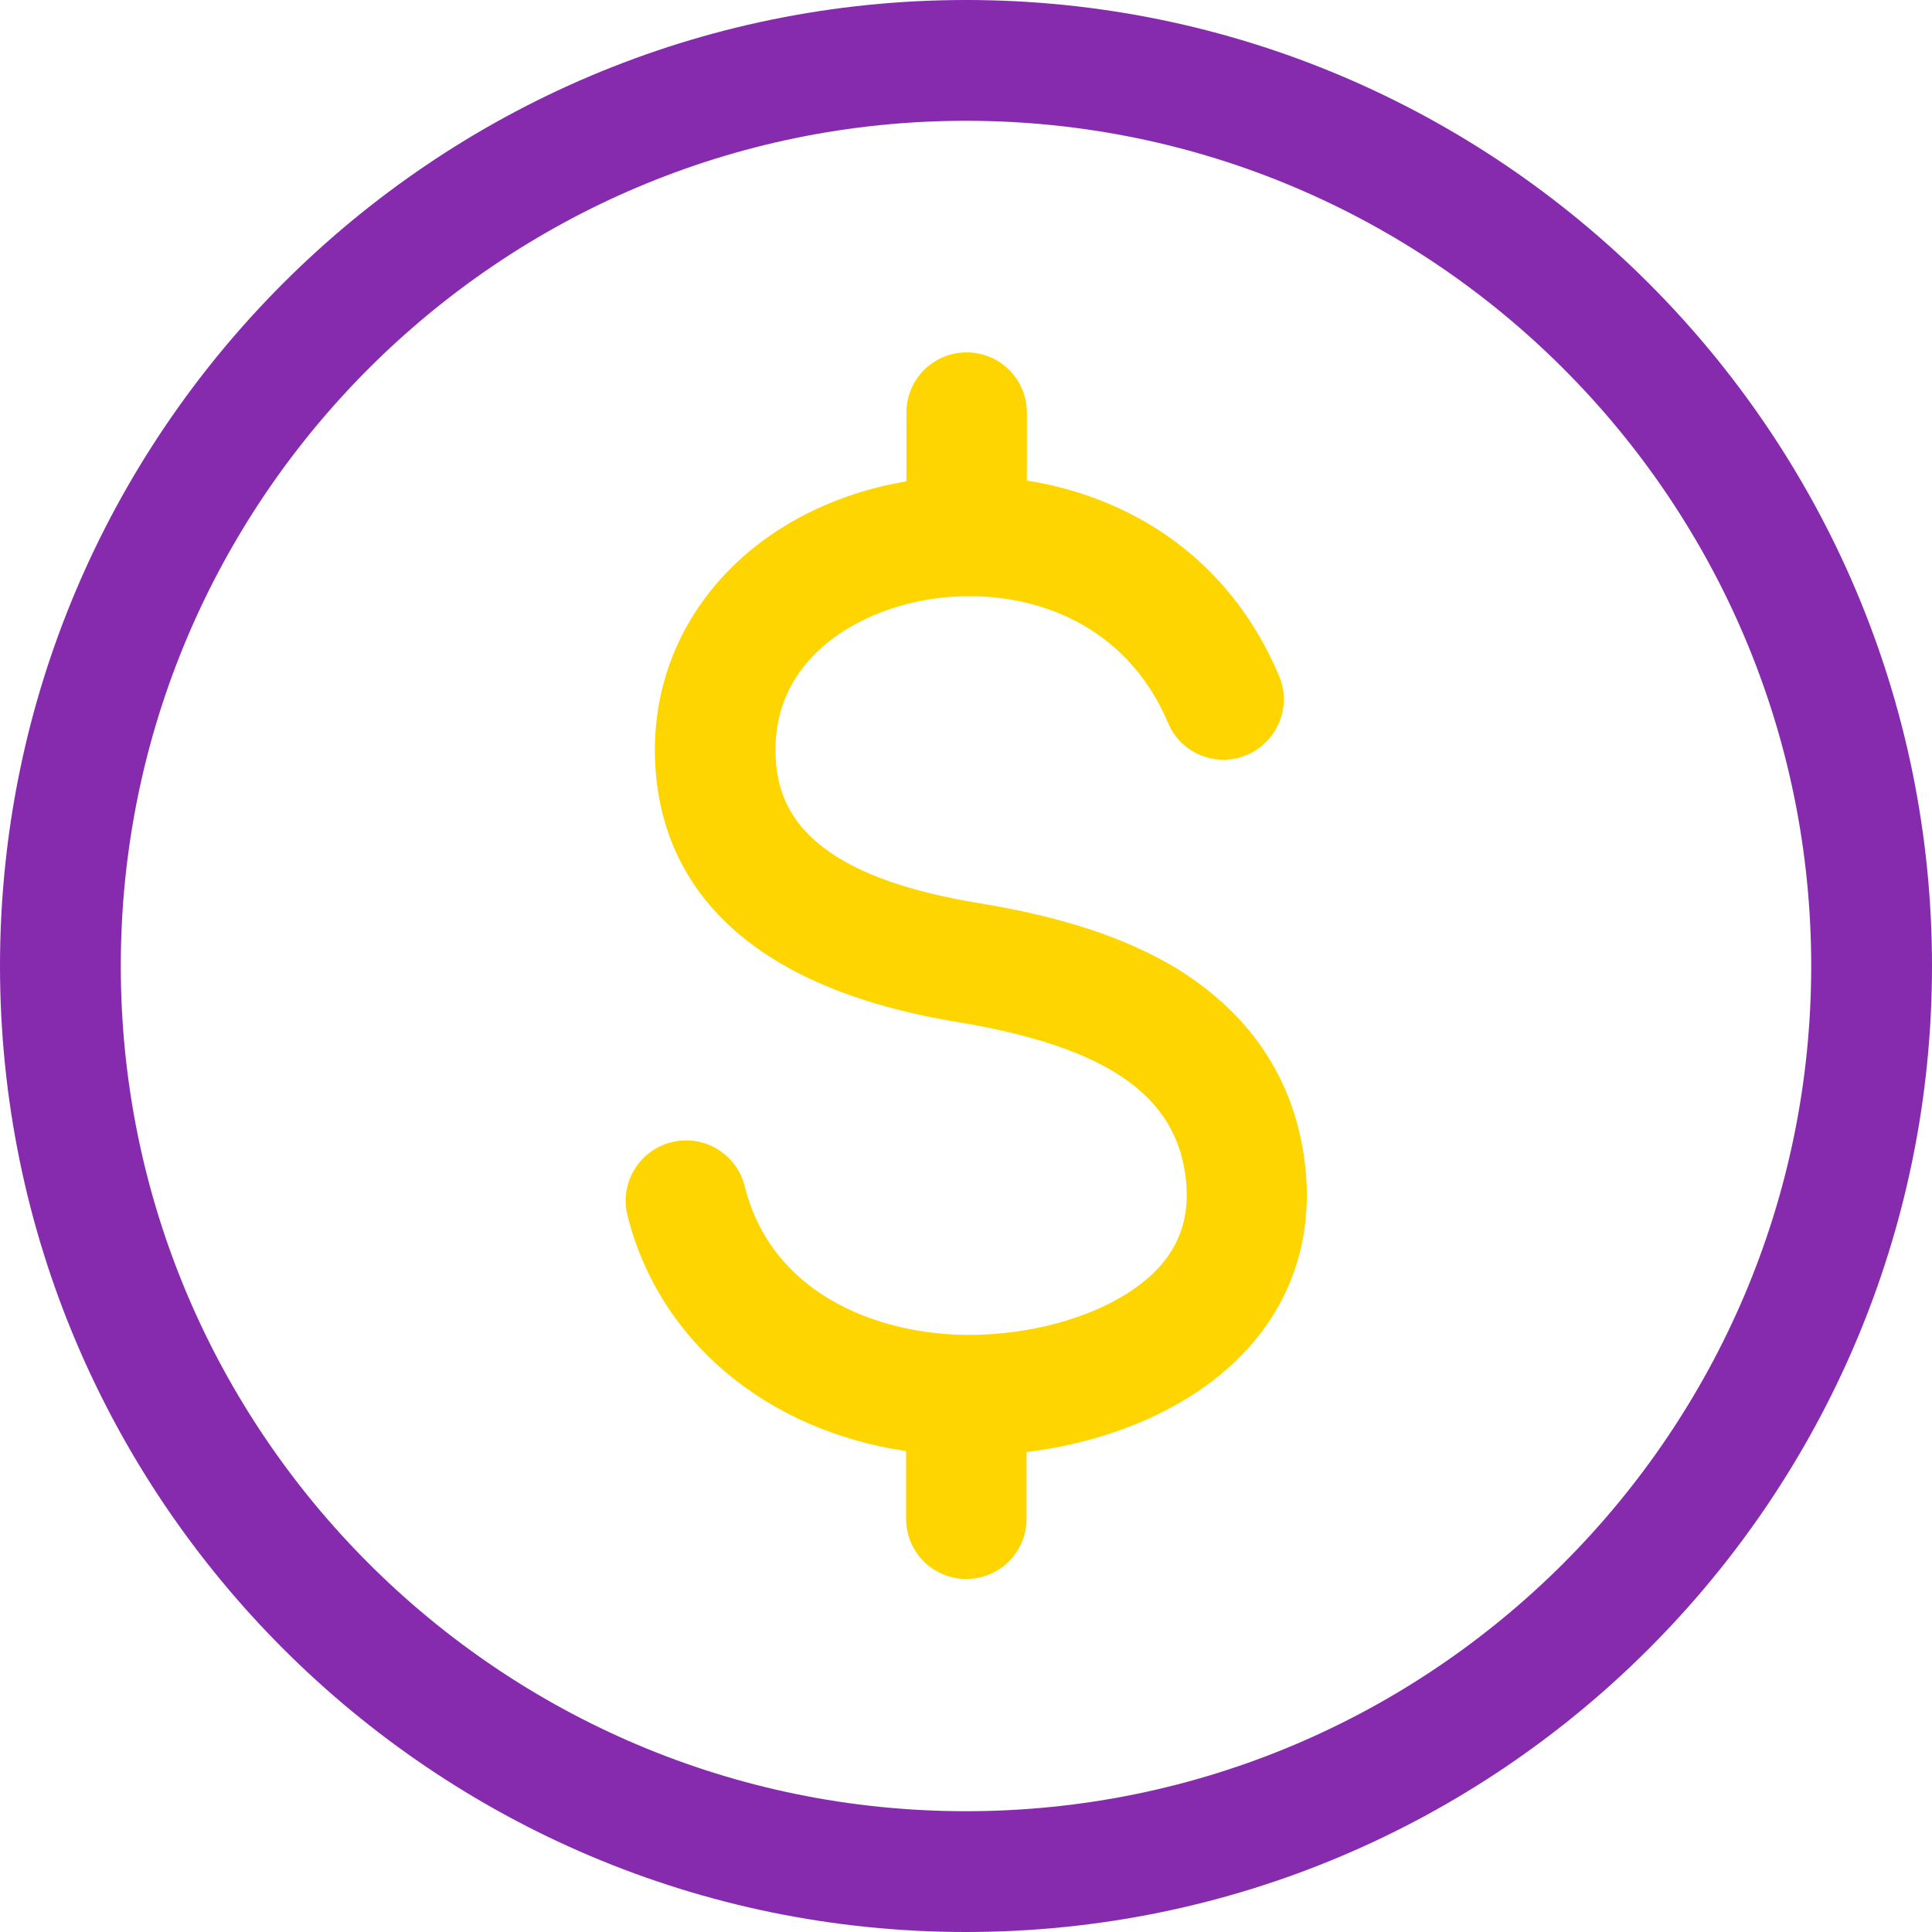
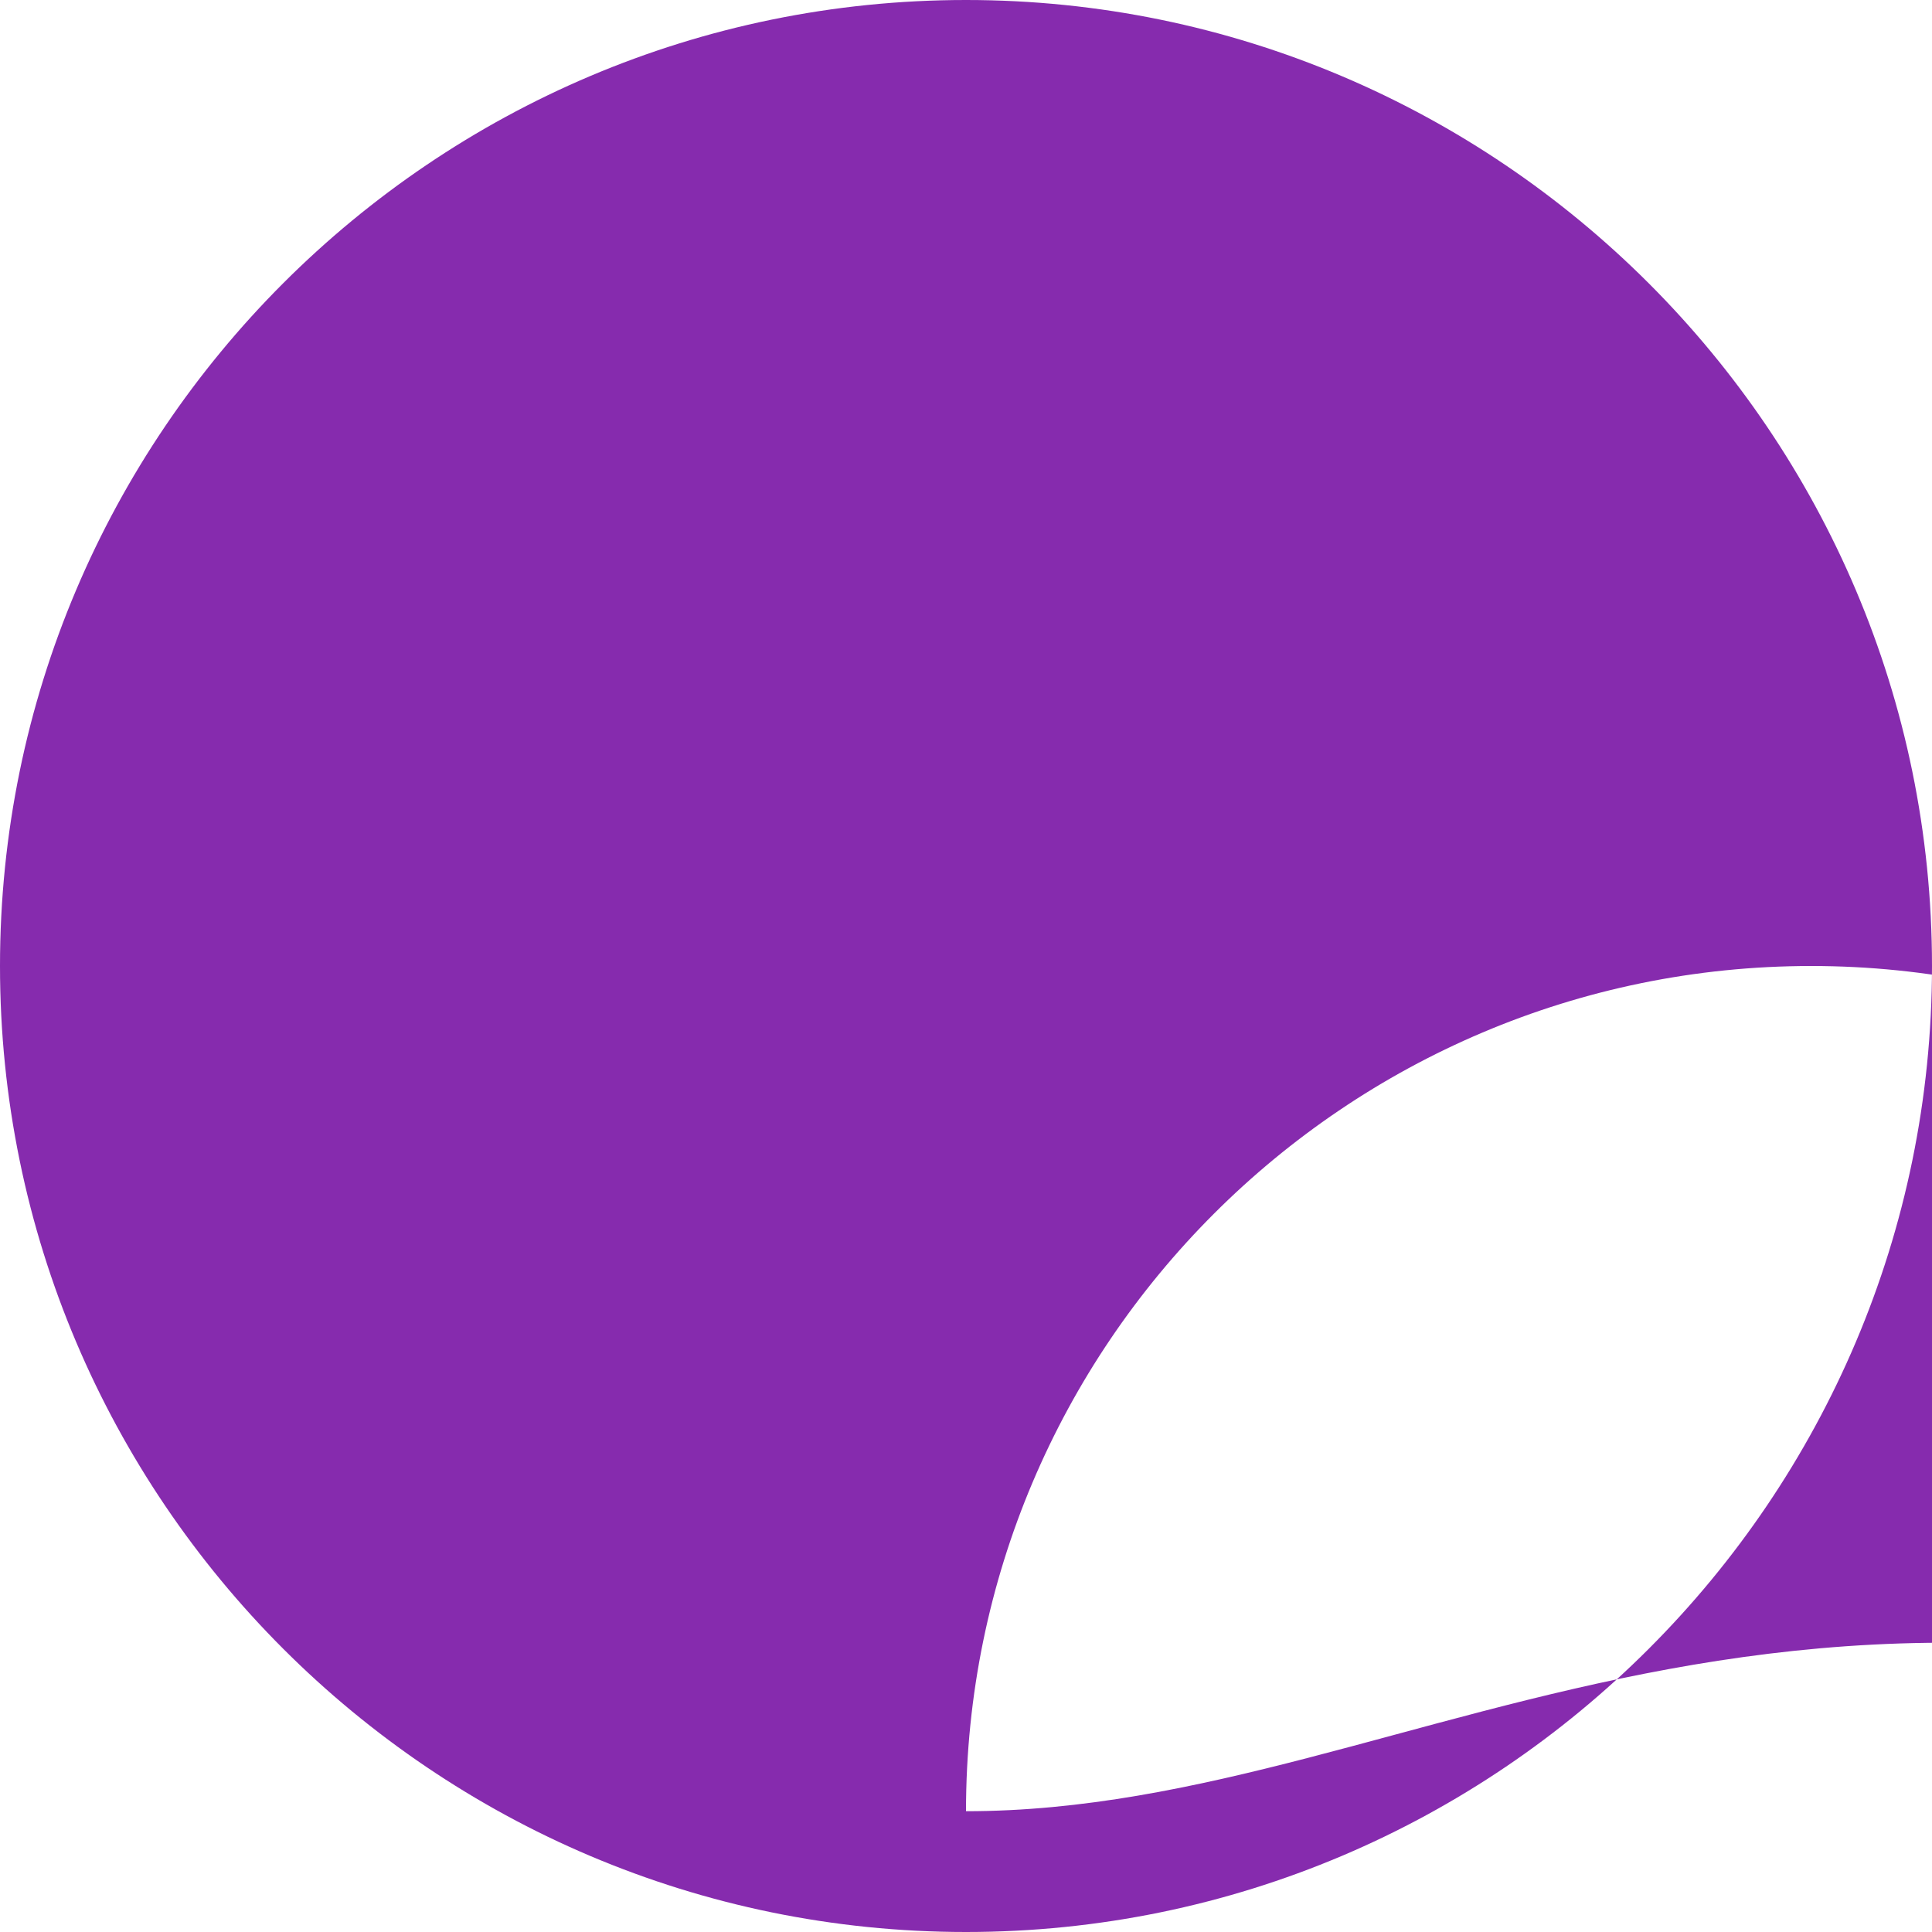
<svg xmlns="http://www.w3.org/2000/svg" version="1.1" baseProfile="basic" id="Layer_1" x="0px" y="0px" viewBox="0 0 59.98 59.98" xml:space="preserve">
  <g>
-     <path fill="#FFD500" d="M40.51,36.11c0.26,2.13-0.31,4.07-1.65,5.62c-1.54,1.79-4.09,2.99-6.99,3.35v2.07   c0,1.04-0.84,1.87-1.87,1.87c-1.04,0-1.87-0.84-1.87-1.87v-2.1c-4.32-0.64-7.67-3.4-8.65-7.32c-0.25-1,0.36-2.02,1.37-2.27   c1-0.25,2.02,0.36,2.27,1.37l0,0c0.88,3.51,4.42,4.68,7.2,4.61c2.39-0.06,4.63-0.91,5.72-2.16c0.65-0.75,0.9-1.64,0.77-2.72   c-0.31-2.59-2.5-4.07-7.08-4.83c-7.5-1.23-9.25-5.05-9.39-8.04c-0.2-4.14,2.69-7.61,7.2-8.63c0.2-0.04,0.4-0.08,0.6-0.12v-2.13   c0-1.04,0.84-1.87,1.87-1.87c1.04,0,1.87,0.84,1.87,1.87v2.11c3.17,0.5,6.28,2.36,7.84,6.09c0.39,0.96-0.08,2.05-1.04,2.44   c-0.94,0.38-2.01-0.06-2.41-0.99c-1.19-2.83-3.74-3.96-6.19-3.95c-0.02,0-0.05,0-0.07,0c-0.01,0-0.03,0-0.04,0   c-0.54,0.01-1.08,0.07-1.6,0.19c-2.16,0.49-4.42,2.01-4.29,4.8c0.07,1.51,0.8,3.63,6.26,4.53c2.64,0.43,4.6,1.08,6.18,2.03   C38.84,31.49,40.19,33.52,40.51,36.11L40.51,36.11z" />
-     <path fill="#862BAE" d="M29.99,0C13.45,0,0,13.45,0,29.99c0,16.54,13.45,29.99,29.99,29.99s29.99-13.45,29.99-29.99   C59.98,13.45,46.52,0,29.99,0z M29.99,56.23c-14.47,0-26.24-11.77-26.24-26.24c0-14.47,11.77-26.24,26.24-26.24   s26.24,11.77,26.24,26.24C56.23,44.46,44.46,56.23,29.99,56.23z" />
+     <path fill="#862BAE" d="M29.99,0C13.45,0,0,13.45,0,29.99c0,16.54,13.45,29.99,29.99,29.99s29.99-13.45,29.99-29.99   C59.98,13.45,46.52,0,29.99,0z M29.99,56.23c0-14.47,11.77-26.24,26.24-26.24   s26.24,11.77,26.24,26.24C56.23,44.46,44.46,56.23,29.99,56.23z" />
  </g>
</svg>